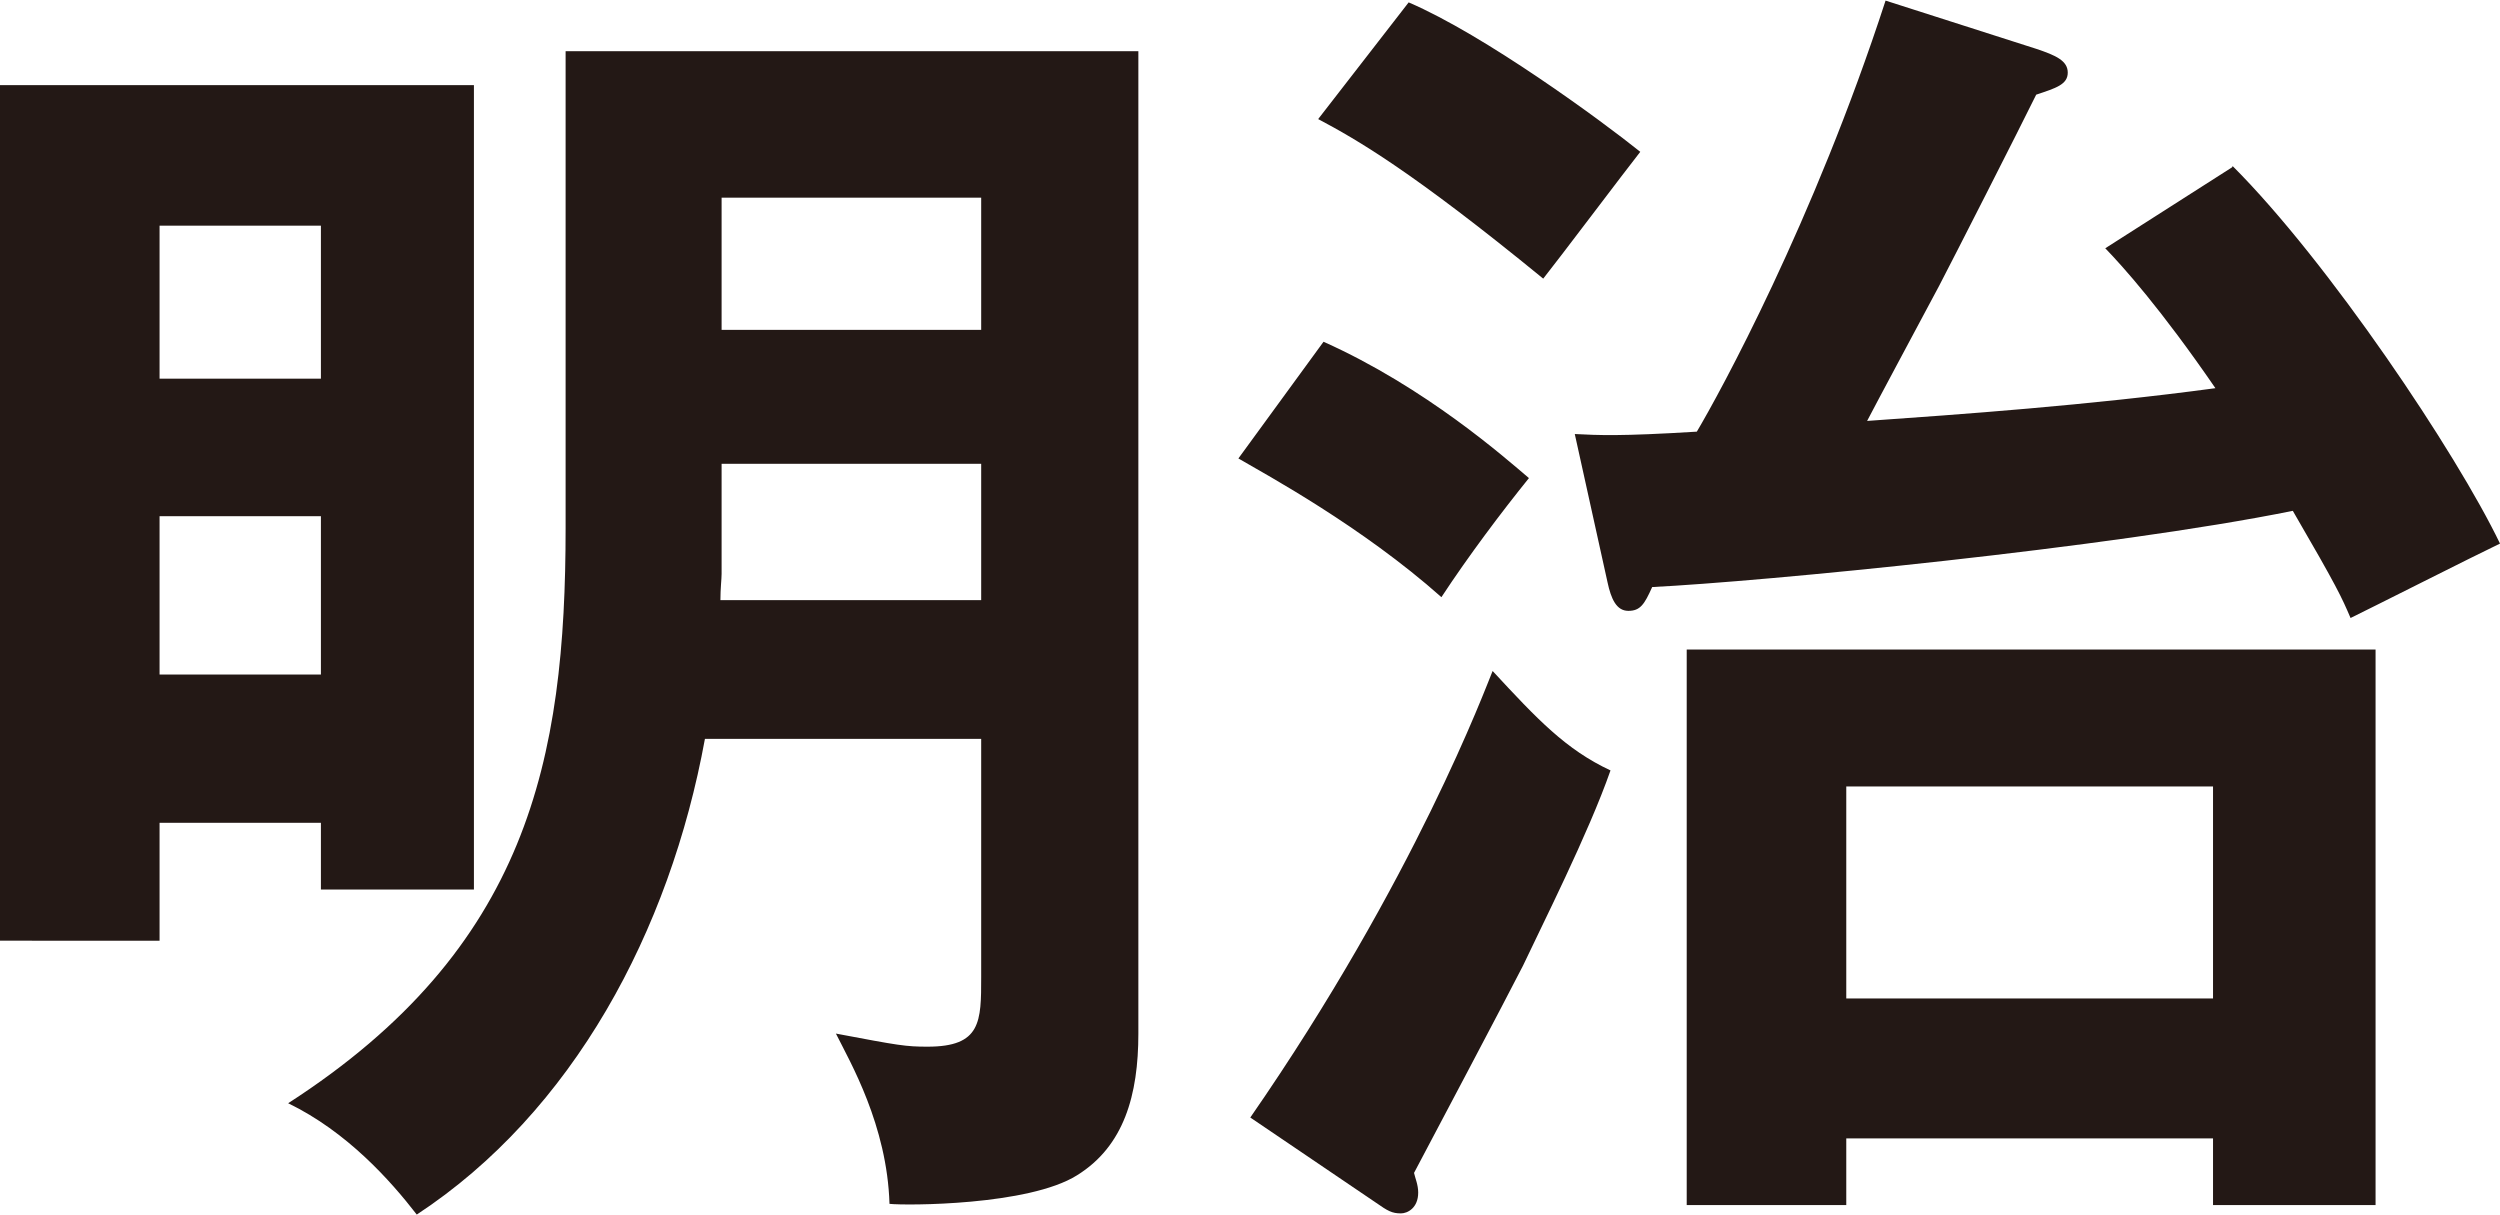
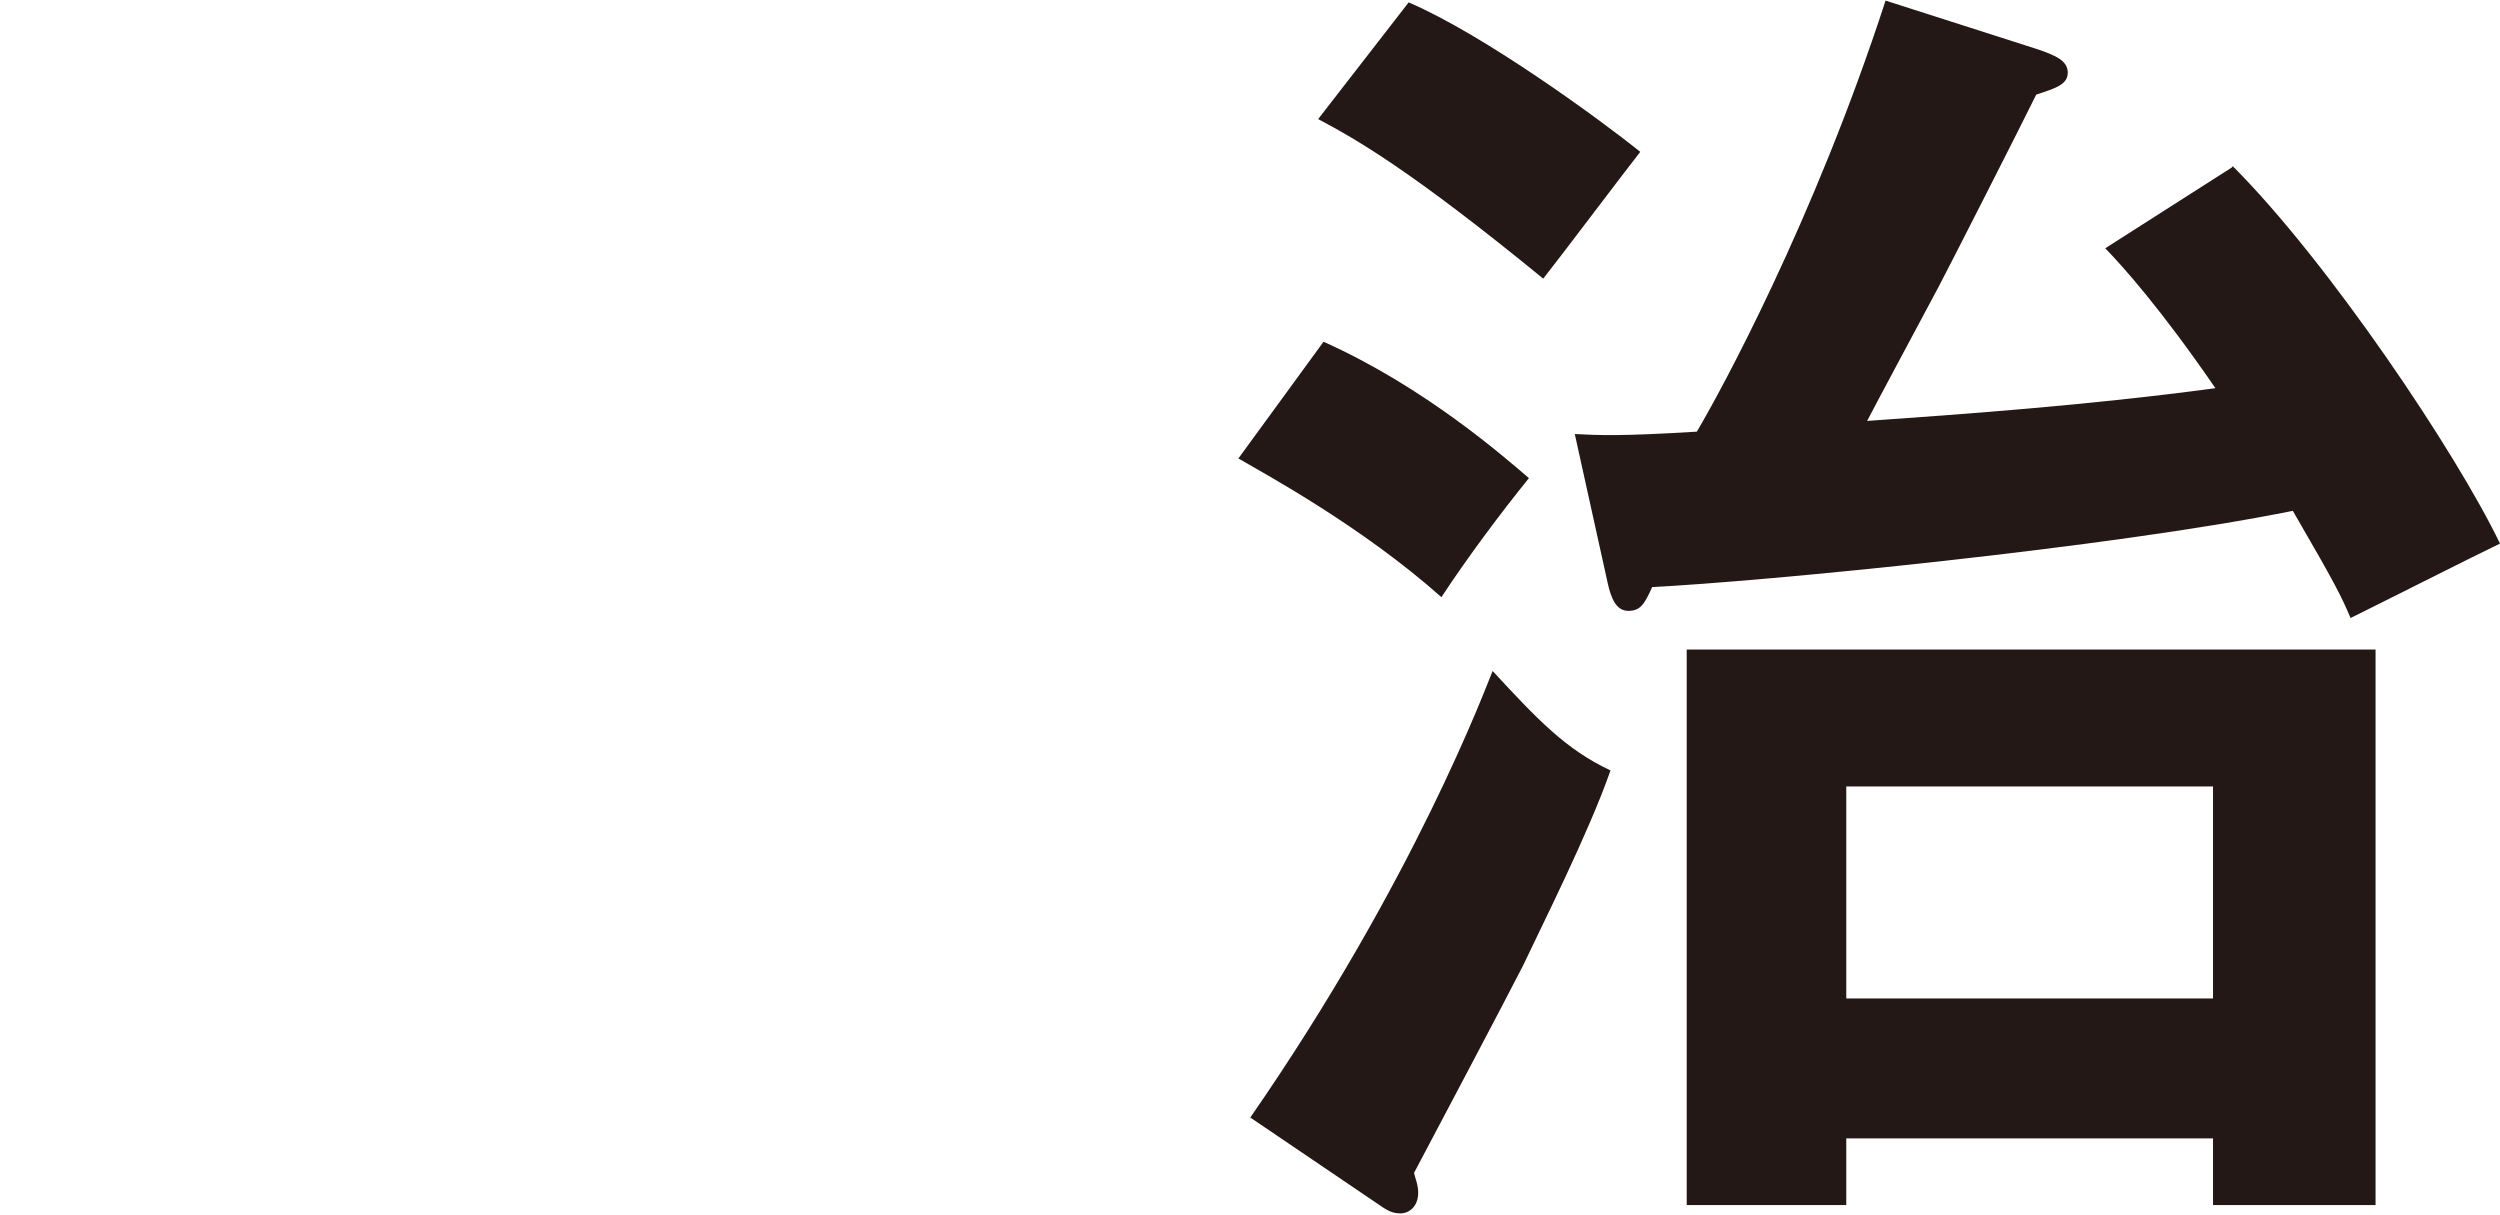
<svg xmlns="http://www.w3.org/2000/svg" id="_レイヤー_2" data-name="レイヤー 2" viewBox="0 0 41.99 20.4">
  <defs>
    <style>
      .cls-1 {
        fill: #231815;
      }
    </style>
  </defs>
  <g id="_対象商品" data-name="対象商品">
    <g>
-       <path class="cls-1" d="M7.96,1.43v13.51h-2.57v-1.12h-2.71v1.98H0V1.43h7.96ZM5.39,6.36v-2.57h-2.71v2.57h2.71ZM2.68,8.67v2.66h2.71v-2.66h-2.71ZM16.48,12.41h-4.64c-.59,3.23-2.22,6.27-4.84,7.99-.44-.57-1.17-1.39-2.16-1.87,4.03-2.6,4.66-5.77,4.66-9.66V.86h9.62v16.5c0,1.03-.24,1.89-1.03,2.38-.81.51-2.88.51-3.15.48-.04-1.32-.66-2.38-.9-2.86,1.06.2,1.17.22,1.54.22.9,0,.9-.42.9-1.17v-4ZM16.48,7.79h-4.36v1.85c0,.09-.02.24-.02.44h4.38v-2.29ZM12.12,5.54h4.36v-2.22h-4.36v2.22Z" />
      <path class="cls-1" d="M22.23,5.74c1.72.77,3.06,1.96,3.45,2.29-.46.57-1.01,1.3-1.47,2-1.34-1.19-2.93-2.05-3.41-2.33l1.43-1.96ZM21,18.77c2.77-4,3.96-7.24,4.07-7.5.75.81,1.23,1.32,1.98,1.67-.37,1.06-1.17,2.64-1.47,3.28-.29.57-1.56,2.97-1.83,3.48.02.09.07.2.07.33,0,.26-.18.35-.29.35-.15,0-.22-.04-.42-.18l-2.11-1.43ZM23.66.04c1.28.55,3.23,1.98,3.89,2.51-.26.33-1.39,1.83-1.63,2.13-2.2-1.8-3.12-2.33-3.78-2.68L23.66.04ZM37.5,2.79c1.61,1.61,3.76,4.82,4.49,6.34-.42.2-2.16,1.08-2.51,1.25-.15-.35-.22-.51-.97-1.8-3.06.62-8.93,1.19-10.76,1.28-.13.29-.2.4-.4.4s-.29-.2-.35-.48l-.55-2.49c.4.02.75.04,2.05-.04.38-.64,1.96-3.52,3.17-7.24l2.53.81c.33.11.53.2.53.4s-.2.26-.53.37c-.29.59-1.39,2.75-1.63,3.21-.4.75-1.06,1.98-1.21,2.27,1.56-.11,3.7-.26,5.85-.55-.92-1.34-1.56-2.05-1.85-2.35l2.13-1.36ZM31.01,19.12v1.12h-2.68v-9.33h11.57v9.33h-2.73v-1.12h-6.16ZM37.17,16.77v-3.56h-6.16v3.56h6.16Z" />
    </g>
  </g>
</svg>